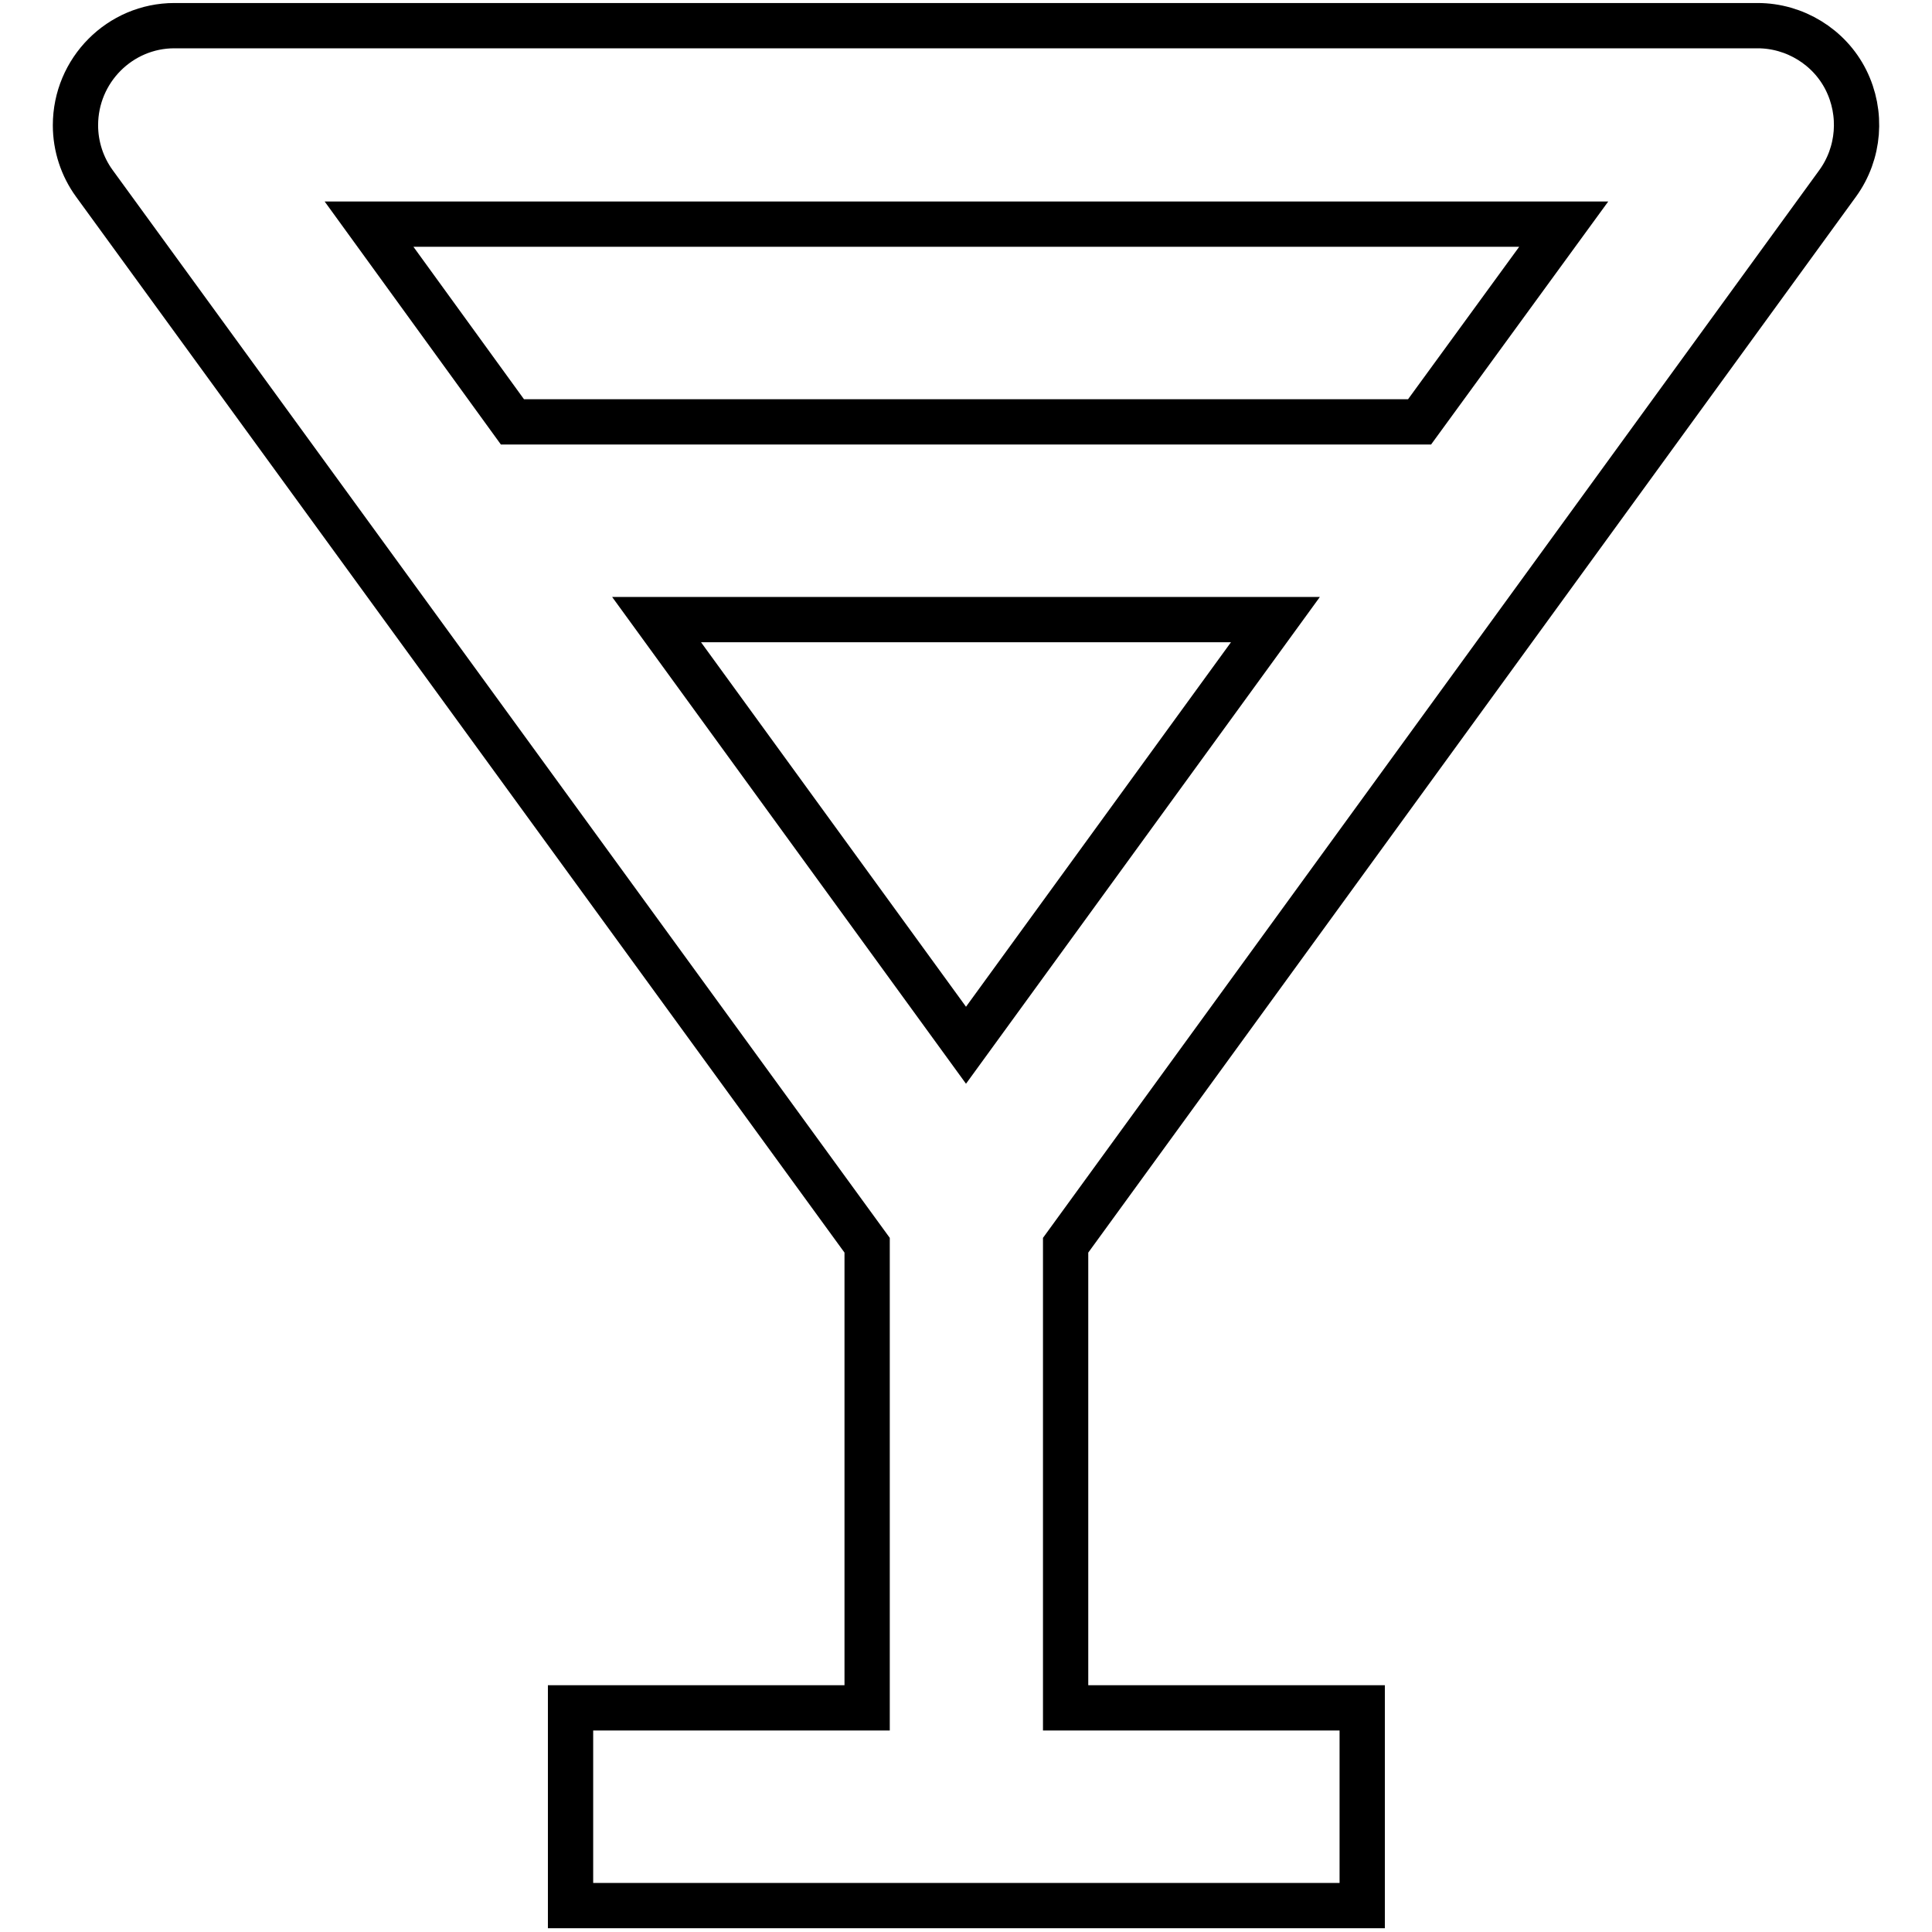
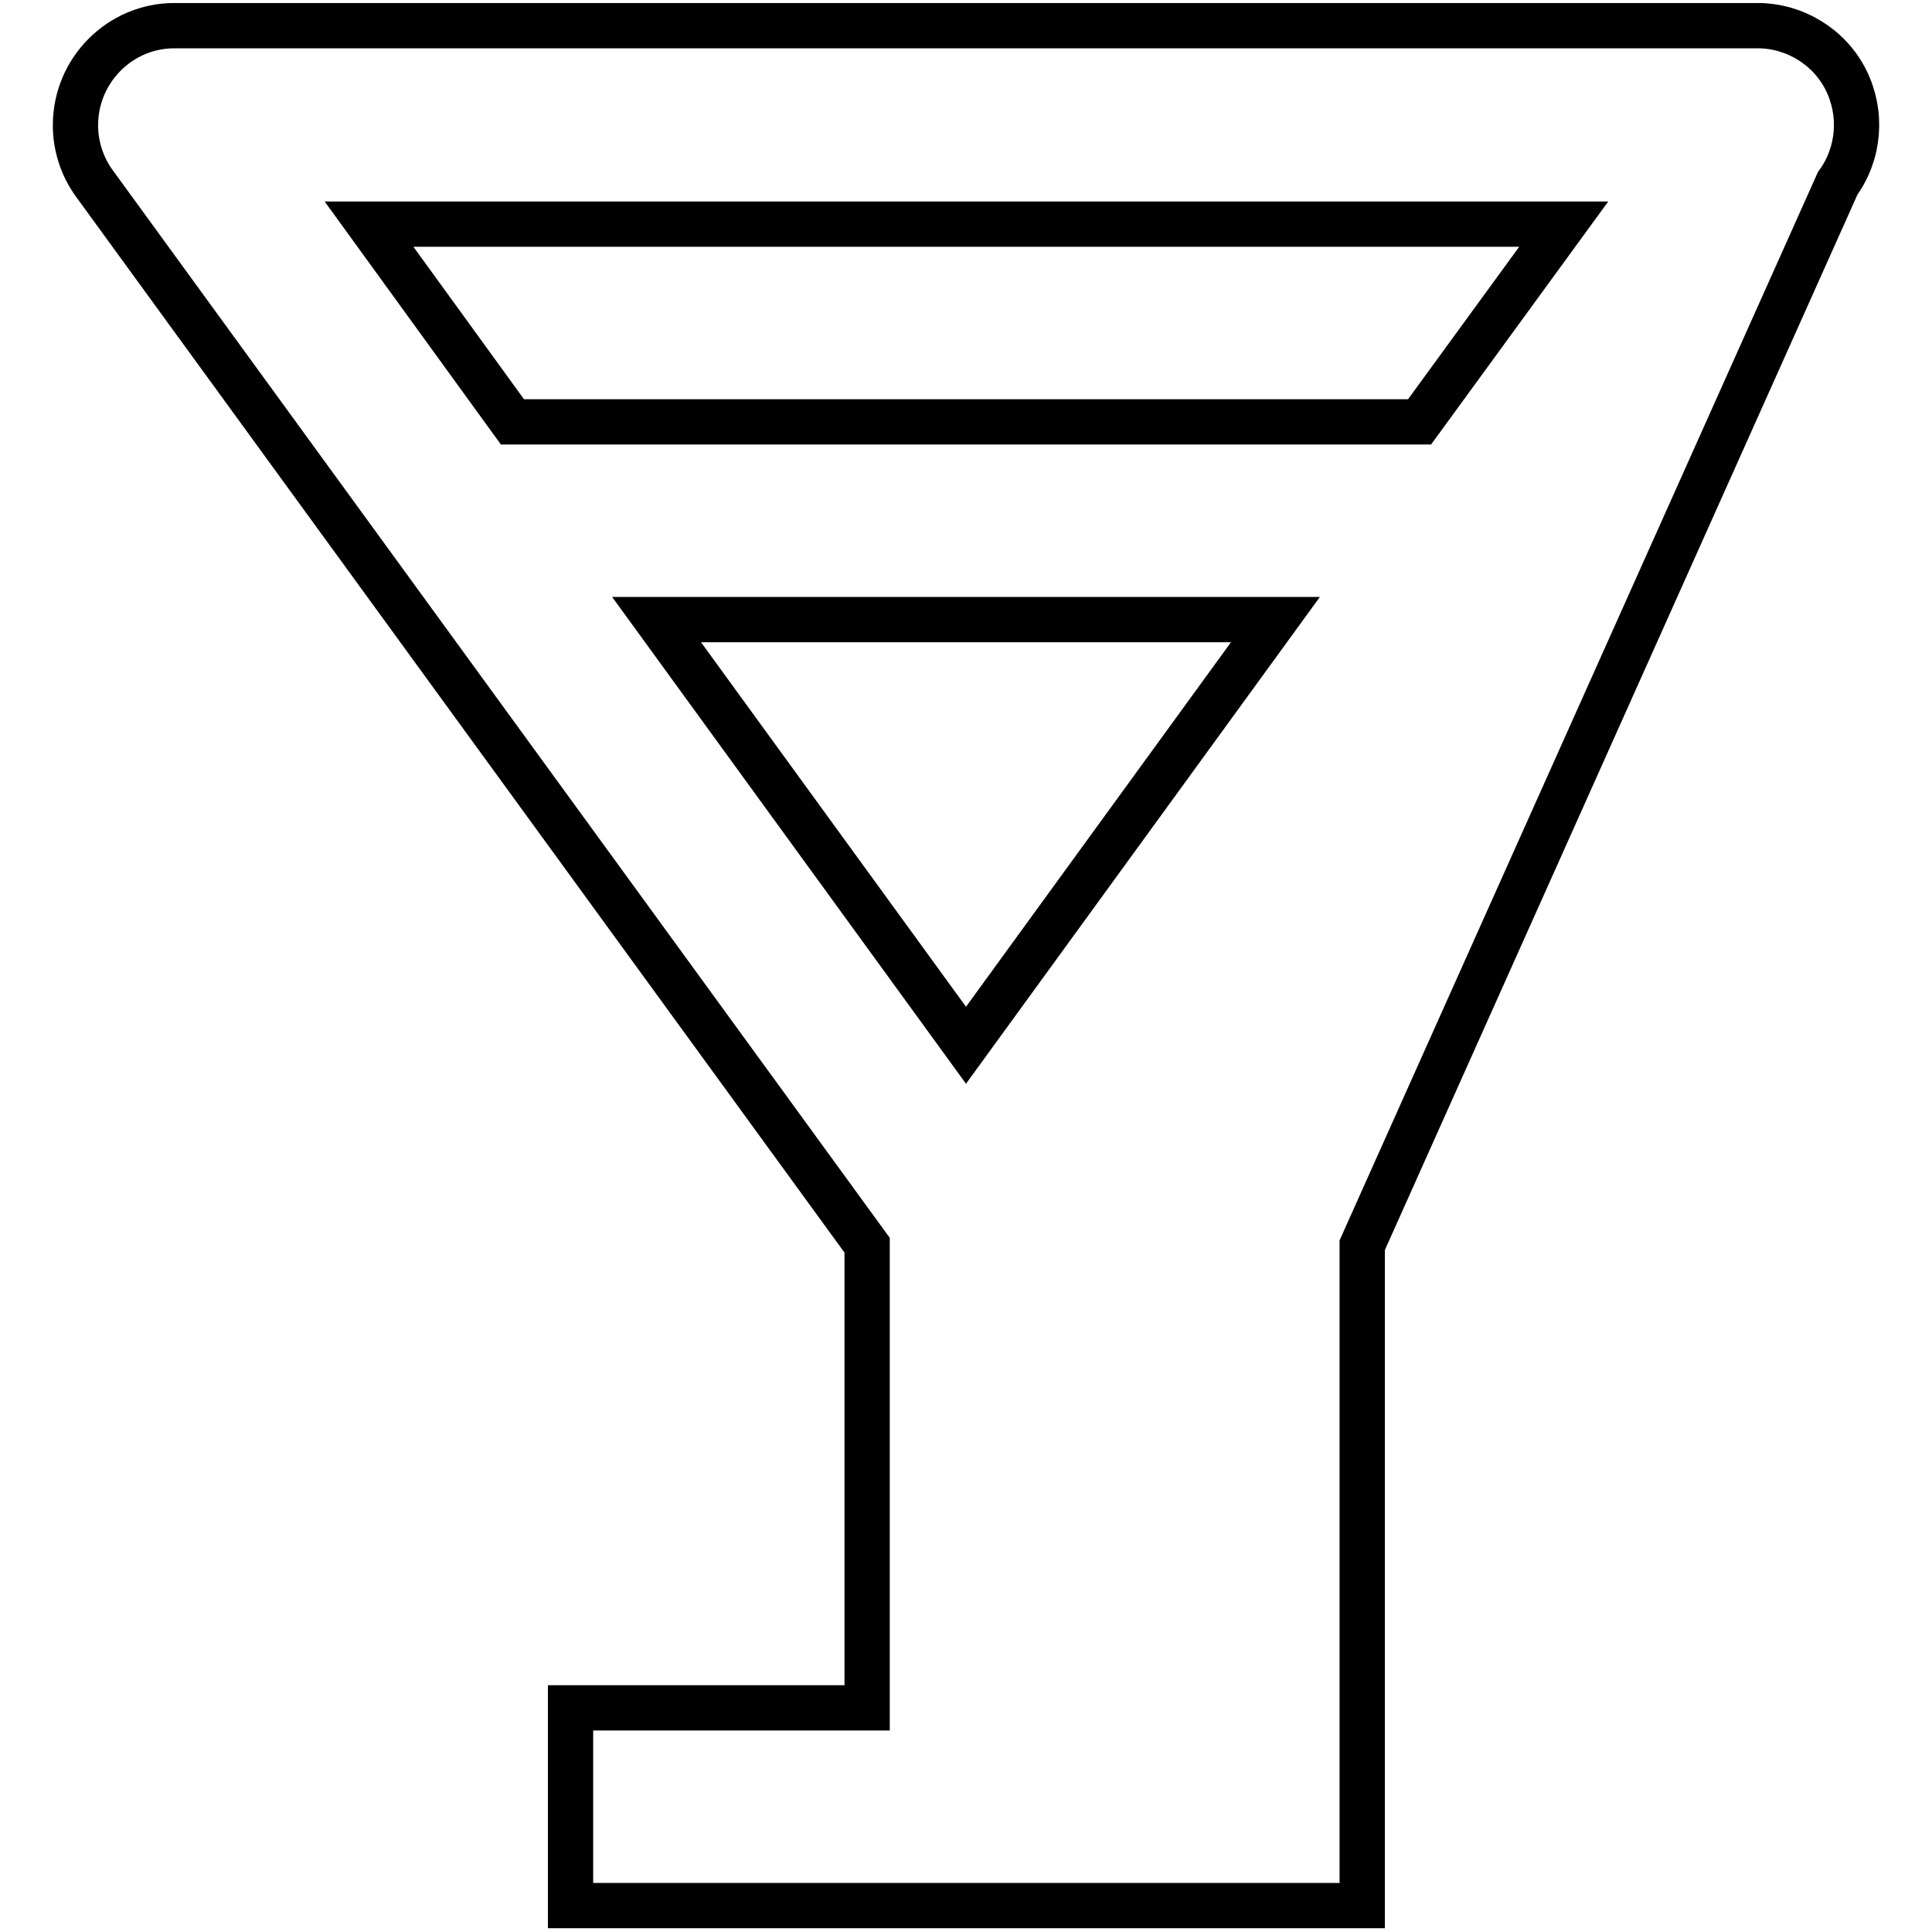
<svg xmlns="http://www.w3.org/2000/svg" version="1.1" x="0px" y="0px" viewBox="0 0 256 256" enable-background="new 0 0 256 256" xml:space="preserve">
  <g>
-     <path stroke-width="6" fill-opacity="0" stroke="#000000" d="M244.6,10.6c-2.2-4.4-6.8-7.2-11.7-7.2H23.1C15.9,3.4,10,9.3,10,16.6c0,2.8,0.9,5.5,2.5,7.7L114.9,165v61.3 H75.6v26.2h104.9v-26.2h-39.3V165L243.5,24.3C246.4,20.3,246.8,15,244.6,10.6L244.6,10.6z M87,82.1h82l-41,56.4L87,82.1z  M188.1,55.9H67.9L48.9,29.7h158.3L188.1,55.9z" />
+     <path stroke-width="6" fill-opacity="0" stroke="#000000" d="M244.6,10.6c-2.2-4.4-6.8-7.2-11.7-7.2H23.1C15.9,3.4,10,9.3,10,16.6c0,2.8,0.9,5.5,2.5,7.7L114.9,165v61.3 H75.6v26.2h104.9v-26.2V165L243.5,24.3C246.4,20.3,246.8,15,244.6,10.6L244.6,10.6z M87,82.1h82l-41,56.4L87,82.1z  M188.1,55.9H67.9L48.9,29.7h158.3L188.1,55.9z" />
  </g>
</svg>